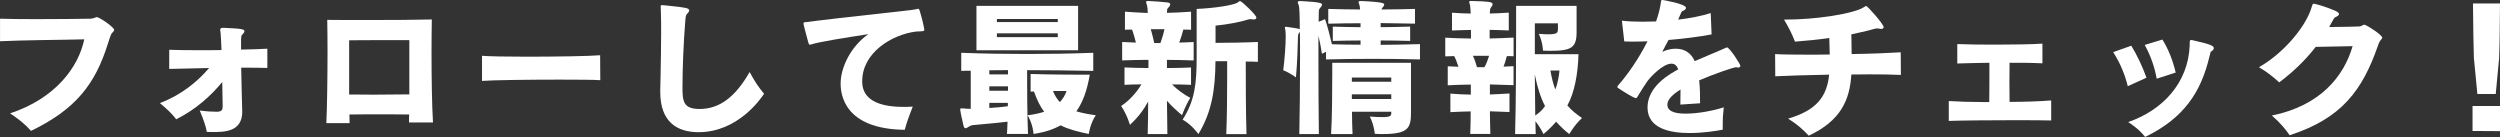
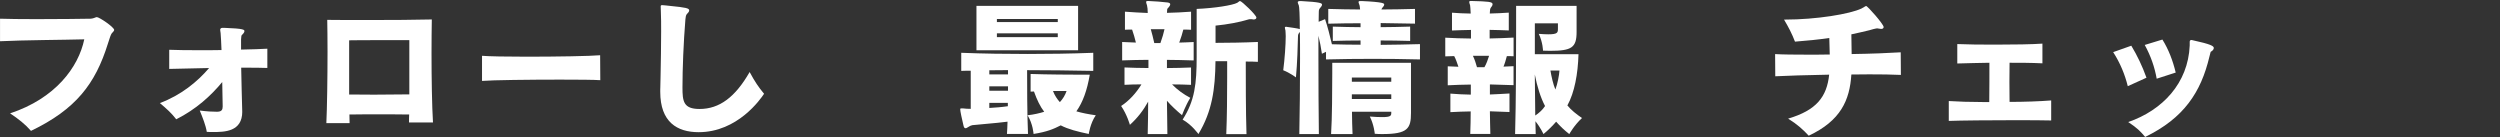
<svg xmlns="http://www.w3.org/2000/svg" viewBox="0 0 787.57 43.15">
  <rect x="0" y="0" width="787.57" height="43.15" fill="#333333" stroke="none" />
  <defs>
    <style>.d{fill:#fff;}</style>
  </defs>
  <g id="a" />
  <g id="b">
    <g id="c">
      <g>
        <path class="d" d="M0,5.89c2.3,.09,6.76,.14,11.5,.14,6.99,0,14.63-.09,17.11-.14,.32,0,1.01-.18,1.29-.32,.23-.09,.41-.18,.6-.18,.78,0,5.47,3.17,5.47,4.05,0,.09-.05,.18-.09,.28-.09,.14-.23,.28-.32,.41-.14,.14-.32,.28-.41,.46-.23,.32-.6,1.33-1.15,3.13-3.96,12.7-10.08,20.7-24.24,27.51-1.84-2.12-3.91-3.73-6.58-5.52,14.22-4.69,21.53-14.49,23.37-23.32-6.35,.18-19.18,.23-26.54,.6V5.89Z" />
        <path class="d" d="M76.32,35.15c0,6.39-5.57,6.44-9.29,6.44-.6,0-1.24,0-1.89-.05-.32-2.07-1.33-4.55-2.21-6.72,2.44,.32,4.05,.37,5.06,.37h.6c1.2-.05,1.56-.6,1.56-1.66-.05-1.75-.09-4.6-.14-7.68-3.54,4.28-8.19,8.56-14.49,11.73-1.56-2.02-2.94-3.22-5.15-5.11,6.62-2.48,11.78-6.67,15.5-11.04-5.11,.09-9.8,.23-12.56,.28v-6.03c1.98,.09,5.52,.14,9.57,.14,2.21,0,4.55,0,6.9-.05-.09-2.3-.18-4.19-.28-5.34,0-.23-.14-.74-.14-1.06,0-.09,.05-.18,.05-.23,.14-.32,.46-.37,.78-.37h.46c6.26,.23,6.35,.6,6.35,1.06,0,.41-.46,.87-.83,1.24-.09,.09-.18,.28-.23,1.33v3.22c3.45-.05,6.49-.18,8.28-.28v6.07c-1.66-.05-3.63-.09-5.8-.09h-2.44c.05,4.42,.23,9.06,.32,13.48v.32Z" />
        <path class="d" d="M128.85,38.55c0-.83,0-1.66,.05-2.48-2.94-.05-6.35-.05-9.71-.05s-6.53,0-9.11,.05c0,.97,.05,1.89,.05,2.71h-7.32c.23-4.78,.37-14.54,.37-22.54,0-4.05-.05-7.64-.09-9.98,3.36,.05,7.91,.05,12.65,.05,7.5,0,15.5-.05,20.29-.18-.05,2.81-.09,6.58-.09,10.63,0,7.82,.14,16.7,.46,21.81h-7.54Zm.09-25.9h-9.52c-3.63,0-7.27,0-9.43,.05V29.77c2.39,0,5.11,.05,7.87,.05,3.86,0,7.82-.05,11.09-.09V12.65Z" />
        <path class="d" d="M189.11,25.26c-1.93-.14-6.9-.18-12.65-.18-9.62,0-21.35,.14-24.61,.41v-7.91c2.12,.18,7.78,.28,14.12,.28,9.29,0,20.06-.18,23.09-.46l.05,7.87Z" />
        <path class="d" d="M208.01,27.92c0-1.38,.09-2.71,.09-4,.09-4.69,.18-9.52,.18-14.12,0-2.12,0-4.19-.09-6.21,0-.51-.05-1.06-.05-1.56,0-.37,.18-.41,.51-.41,.69,0,1.52,.18,2.35,.23,5.15,.51,6.12,.74,6.12,1.43,0,.41-.41,.83-.74,1.15-.32,.32-.41,1.15-.46,1.7-.6,7.31-.92,15.64-.92,21.44,0,4.32,.28,6.76,5.38,6.76,6.3,0,11.27-3.77,15.78-11.64,1.66,3.08,2.81,4.78,4.55,6.85-1.1,1.66-8.33,12.1-20.61,12.1-6.81,0-12.1-3.22-12.1-12.7v-1.01Z" />
-         <path class="d" d="M271.63,26.22c.28,4.83,4.6,7.45,12.88,7.45,.97,0,1.98,0,3.04-.09-1.15,2.9-2.02,5.34-2.53,7.31-19.14-.23-20.2-11.23-20.2-14.58,0-5.06,3.22-11.73,8.74-15.55-7.82,1.2-15.64,2.44-18.13,3.27-.14,.05-.28,.05-.37,.05-.14-.05-.28-.18-.41-.69-.32-.97-1.06-4.05-1.38-5.2-.09-.37-.14-.64-.14-.83s0-.41,1.01-.41c2.85-.41,13.53-1.66,32.76-3.77,.64-.09,1.33-.18,1.79-.28,.14-.05,.37-.14,.55-.14,.05,0,.09,.05,.14,.05,.18,.09,.23,.32,.37,.64,1.1,3.59,1.43,5.8,1.43,5.89,0,.41-.23,.46-.83,.51-.32,.05-1.38,.05-1.75,.09-7.64,.92-16.98,6.67-16.98,15.6v.69Z" />
        <path class="d" d="M317.22,42.19c.09-1.24,.14-2.48,.18-3.86-2.12,.28-4.23,.46-6.17,.64-1.84,.18-3.59,.32-4.92,.46-.41,.09-.78,.23-1.47,.69-.28,.18-.46,.28-.64,.28-.37,0-.55-.28-.69-.92-.46-1.93-1.01-4.46-1.01-5.01,0-.28,.09-.32,.37-.32h.55c.64,.09,1.47,.14,2.39,.14v-12.01c-.97,0-1.98,0-2.99,.05v-5.7c7.18,.28,13.99,.37,20.98,.37,6.58,0,13.34-.09,20.61-.37v5.7c-7.41-.14-14.22-.23-20.84-.23,0,4,0,13.85,.28,20.1h-6.62Zm-9.61-26.36V1.84h32.02V15.83h-32.02Zm9.94,6.26c-1.89,0-4,.05-5.89,.05v1.29h5.89v-1.33Zm0,5.11h-5.89v1.38h5.89v-1.38Zm-.05,5.2h-5.84v1.61c1.7-.09,4.09-.28,5.84-.55v-1.06Zm15.73-26.41h-19.18v.97h19.18v-.97Zm0,4.51h-19.18v1.2h19.18v-1.2Zm10.08,13.02c-.83,4.92-2.21,8.74-4.23,11.55,1.75,.51,3.82,.92,6.12,1.24-1.75,2.53-2.21,5.89-2.21,5.89-3.54-.74-6.44-1.47-8.83-2.71-2.25,1.15-4.28,2.02-8.56,2.71,0,0-.18-3.13-1.89-5.89,2.02-.23,3.77-.64,5.24-1.1-1.24-1.61-2.3-3.77-3.22-6.39-.37,0-.69,.05-1.06,.05v-5.57c5.06,.18,13.02,.23,16.7,.23h1.93Zm-11.59,5.15c.55,1.43,1.33,2.58,2.16,3.5,.92-.97,1.66-2.16,2.12-3.5h-4.28Z" />
        <path class="d" d="M361.56,42.23c.09-3.45,.14-7.04,.14-10.21-1.47,2.67-3.31,5.11-5.75,7.31,0,0-.87-3.17-2.76-5.94,2.53-1.66,4.74-4.09,6.4-6.81-1.84,0-3.68,.05-5.34,.14v-5.47c2.3,.09,4.92,.18,7.54,.18v-2.58c-2.71,0-5.43,.09-8.28,.18v-5.8c1.43,.09,2.94,.14,4.33,.18-.32-1.43-.74-2.71-1.2-4.09-.64,0-1.61,0-2.25,.05V3.68c2.35,.18,4.88,.32,7.18,.41,0-1.01-.09-1.89-.23-2.39-.18-.55-.28-.87-.28-1.06,0-.23,.14-.32,.55-.32h.23c1.89,.05,4.37,.28,5.98,.46,.6,.09,.83,.28,.83,.55s-.14,.55-.37,.83c-.46,.51-.6,.55-.6,1.06,0,.23,0,.46-.05,.83,2.35-.05,5.06-.18,7.59-.37v5.7c-.64-.05-1.75-.05-2.44-.05-.32,1.29-.74,2.62-1.29,4.09,1.47-.05,3.08-.09,4.55-.18v5.8c-2.94-.09-5.71-.18-8.42-.18v2.58c2.62,0,5.24-.09,7.59-.18v5.47c-1.84-.09-3.96-.14-5.98-.14,1.75,1.75,3.63,3.13,5.75,4.23-1.52,2.44-2.62,5.47-2.62,5.47-1.79-1.52-3.4-2.99-4.74-4.55,.05,3.22,.09,6.99,.14,10.49h-6.21Zm4-28.66c.6-1.66,1.01-3.08,1.29-4.37h-4.32c.41,1.43,.74,2.76,1.1,4.37h1.93Zm20.75,28.66c.23-5.24,.28-12.24,.28-17.62v-5.34h-3.68c-.09,8.79-1.06,15.83-5.38,22.96,0,0-2.02-2.9-4.97-4.55,3.86-5.98,4.42-11.41,4.42-19.78V2.81c5.66-.23,11.36-1.15,12.79-1.93,.41-.23,.6-.55,.88-.55,.51,0,5.15,4.42,5.15,5.2,0,.32-.28,.6-.78,.6h-.18c-.32-.09-.64-.09-.87-.09s-.37,0-.55,.05c-2.99,.92-6.72,1.61-10.49,1.98v5.43c3.54,0,9.25-.09,13.34-.28v6.26c-1.2-.09-2.48-.09-3.82-.09,0,5.29,0,15.78,.23,22.86h-6.35Z" />
        <path class="d" d="M447.31,18.72c-5.34-.14-10.26-.18-15.04-.18s-9.52,.05-14.54,.18v-2.39l-1.29,.6c-.28-1.93-.64-3.82-1.1-5.66v7.18c0,7.77,.05,16.98,.14,23.78h-6.16c.14-6.26,.23-15.69,.23-23.83,0-3.04,0-5.89-.05-8.33-.46,.55-.6,.74-.6,1.47-.05,2.44-.23,8.6-.64,12.84,0,0-1.89-1.43-4-2.25,.46-3.59,.78-8.14,.78-10.72,0-.87-.09-1.56-.09-1.84-.09-.37-.18-.64-.18-.87,0-.18,.14-.28,.37-.28,.09,0,.18,.05,.28,.05,1.06,.14,3.63,.51,4.05,.69,0-4.19-.14-7.13-.32-7.5-.05-.14-.14-.28-.18-.41-.09-.23-.14-.41-.14-.55,0-.23,.23-.37,.74-.37h.28c6.16,.32,6.62,.69,6.62,1.1,0,.32-.18,.64-.46,.92-.46,.46-.55,.83-.55,1.38,0,.69-.05,1.75-.05,3.13l2.02-.83c.83,2.44,1.52,5.2,2.16,7.91,3.04,.09,6.07,.14,9.02,.14v-1.33c-2.81,0-5.7,.05-8.74,.14v-4.51c2.99,.09,5.94,.18,8.74,.18v-1.24c-3.31,0-6.76,.05-10.17,.14V2.81c3.36,.09,6.72,.18,10.03,.18-.05-.69-.14-1.15-.18-1.33-.18-.51-.32-.83-.32-1.01,0-.23,.18-.32,.69-.32h.32c7.08,.32,7.08,.78,7.08,1.1s-.23,.64-.51,.92c-.18,.23-.32,.46-.37,.64,3.4,0,6.95-.09,10.58-.18V7.45c-3.73-.09-7.36-.14-10.81-.18v1.29c2.94,0,6.07-.09,9.29-.18v4.51c-3.22-.09-6.35-.14-9.29-.14v1.38c3.91-.05,8.05-.09,12.38-.23v4.83Zm-9.02,16.47h-12.38c.05,2.44,.05,4.92,.18,7.04h-6.76c.32-4.83,.37-14.17,.37-19.18v-3.27h24.8v15.83c0,4.88-1.06,6.62-8.97,6.62-.74,0-1.56,0-2.44-.09,0,0-.23-2.81-1.56-5.43,1.7,.14,2.94,.18,3.91,.18,2.71,0,2.85-.46,2.85-1.33v-.37Zm0-10.77h-12.42v1.33h12.42v-1.33Zm0,5.29h-12.42v1.47h12.42v-1.47Z" />
        <path class="d" d="M463.17,42.23c.09-2.39,.14-4.88,.14-7.13-2.12,.05-4.28,.09-6.4,.23v-5.84c2.12,.18,4.28,.28,6.44,.32v-3.17c-2.48,0-4.97,.14-7.27,.23v-5.98c1.06,.05,2.3,.09,3.36,.14-.37-1.06-.78-2.39-1.33-3.36-.87,0-1.89,.05-2.81,.09v-5.89c1.29,.05,2.62,.14,3.96,.18s2.76,.05,4.14,.09v-2.71c-2.07,.05-4.14,.09-5.98,.18V4c.92,.05,1.84,.14,2.85,.18,.97,.05,2.02,.05,3.04,.09-.05-1.29-.14-2.3-.18-2.58-.18-.55-.28-.87-.28-1.06,0-.23,.14-.32,.51-.32h.23c5.2,.14,6.62,.23,6.62,1.01,0,.28-.14,.55-.32,.78-.41,.51-.46,.69-.51,1.33,0,.09,0,.37-.05,.83,2.02-.05,4.09-.14,5.98-.28v5.61c-1.93-.09-4-.14-6.03-.18v2.71c2.53-.05,5.11-.14,7.54-.28v5.89c-.69-.05-1.43-.05-2.12-.05-.28,1.06-.64,2.35-1.06,3.31,1.01-.05,2.16-.09,3.17-.14v5.98c-2.39-.09-4.97-.14-7.45-.23v3.17c1.98-.09,4.09-.18,6.17-.32v5.84c-2.07-.09-4.19-.18-6.17-.23,.05,2.25,.05,4.74,.14,7.13h-6.35Zm.83-24.66c.55,1.1,.97,2.44,1.29,3.59h2.35c.64-1.06,1.1-2.44,1.47-3.59h-5.11Zm13.3,24.66c.28-9.94,.32-24.57,.32-33.22V1.84h19.05V10.08c0,4.92-1.56,5.93-8.33,5.93-.74,0-1.47-.05-2.25-.05,0,0-.05-2.62-1.33-5.29,1.24,.09,2.16,.14,2.99,.14,2.94,0,3.04-.55,3.04-1.75v-1.7h-7.27v9.71h13.75c-.18,6.21-1.24,12.05-3.5,16.15,1.2,1.47,2.85,2.76,4.6,3.96-2.48,2.3-4,5.06-4,5.06-1.47-1.15-2.9-2.48-4.14-3.91-1.2,1.38-2.53,2.71-4,3.91,0,0-.87-1.98-2.53-4.05,.05,1.33,.05,2.67,.09,4.05h-6.49Zm6.21-18.77c.05,3.91,.09,8.74,.14,12.93,1.15-.74,2.35-1.84,3.08-2.99-1.38-2.58-2.53-6.26-3.22-9.94Zm4.92-1.24c.28,1.7,.87,4.42,1.56,5.98,.69-1.84,1.2-4.51,1.29-5.98h-2.85Z" />
-         <path class="d" d="M542.71,40.85c-2.35,.46-6.35,1.06-10.4,1.06-6.53,0-13.16-1.56-13.29-7.87v-.18c0-5.11,4.09-8.97,9.15-11.73l.51-.28c-.05-.14-.09-.23-.14-.37-.46-1.01-1.15-1.43-1.98-1.43-2.67,0-6.62,4.14-7.68,5.66-.83,1.15-1.84,2.85-2.62,4.09-.18,.28-.28,.46-.37,.6-.18,.37-.32,.51-.51,.51-.14,0-.32-.09-.6-.18-.55-.23-2.16-1.1-5.01-2.99-.09-.09-.23-.18-.28-.28v-.05c0-.14,.14-.37,.46-.74,3.04-3.45,6.44-8.46,9.06-13.66-1.61,.09-3.08,.09-4.42,.09-1.06,0-2.07,0-2.9-.05l-.74-6.53c1.89,.23,4.09,.32,6.44,.32,1.43,0,2.85-.05,4.32-.09,.78-2.21,1.33-4.32,1.56-6.3,0-.14,.05-.23,.09-.32,.09-.09,.18-.14,.37-.14,.14,0,7.41,1.24,7.41,2.48,0,.41-.51,.83-1.1,1.01-.23,.05-.37,.28-1.38,2.71,3.82-.46,7.41-1.15,10.26-2.07l.28,6.72c-4.14,.78-8.97,1.38-13.57,1.75-.69,1.33-1.38,2.62-1.98,3.73,1.56-.69,2.94-.97,4.19-.97,4,0,5.47,2.62,6.03,3.91,3.31-1.47,6.53-2.71,8.74-3.73,1.33-.6,1.38-.6,1.43-.6,.78,0,4.23,5.24,4.23,5.84,0,.37-.37,.51-.69,.51-.14,0-.28,0-.37-.05-.05,0-.14-.05-.23-.05-.83,0-6.9,2.07-11.69,4.14,.28,2.53,.28,4.83,.28,7.22l-6.21,.41c0-1.47,.05-3.08,.05-4.74-2.44,1.52-4.14,3.08-4.14,4.78,0,2.67,3.87,2.81,5.89,2.81,3.68,0,8.37-.87,11.87-1.98-.28,2.39-.32,3.68-.32,5.15v1.84Z" />
        <path class="d" d="M598.83,23.6c-2.81-.14-6.26-.18-9.94-.18-1.84,0-3.73,.05-5.66,.05-.51,8.14-3.4,14.58-13.43,19.28-1.79-1.93-3.54-3.54-6.49-5.38,8.88-2.62,12.19-6.81,12.93-13.85-7.08,.14-13.57,.32-16.98,.51l-.05-6.99c2.3,.14,6.03,.18,10.35,.18,2.16,0,4.51,0,6.86-.05-.05-1.61-.09-3.45-.14-5.2-3.5,.51-7.13,.87-10.81,1.15-.97-2.53-1.98-4.46-3.45-6.95h.37c9.8,0,20.43-1.75,24.06-3.5,1.29-.78,1.38-.78,1.43-.78,.46,0,5.52,5.75,5.52,6.62,0,.37-.28,.6-.78,.6-.18,0-.41-.05-.69-.09-.23-.05-.41-.09-.6-.09-.14,0-.32,.05-.51,.09-.41,.05-.92,.23-1.93,.51-1.84,.46-3.73,.87-5.66,1.29,.05,2.07,.05,4.23,.09,6.21,6.17-.09,11.92-.32,15.46-.55l.05,7.13Z" />
        <path class="d" d="M646.17,37.95c-2.02-.05-6.17-.09-10.86-.09-8.14,0-17.94,.09-21.39,.23v-6.26c2.58,.18,6.99,.32,11,.32h1.75c.05-3.4,.05-9.02,.05-12.38-3.27,0-6.58,.18-10.12,.23v-6.12c3.04,.14,7.45,.18,11.87,.18,5.93,0,11.92-.09,14.95-.32v6.21c-3.73-.18-6.95-.18-10.35-.18,0,1.56-.05,3.77-.05,6.07s.05,4.55,.05,6.26c4.6,0,9.62-.18,13.11-.46v6.3Z" />
        <path class="d" d="M670.31,27.14c-.92-3.68-2.35-7.22-4.6-10.72l5.71-2.02c1.84,3.04,3.45,6.39,4.78,10.08l-5.89,2.67Zm19.51-13.94c0-.32,.09-.6,.55-.6,.05,0,.18,0,.28,.05,5.89,1.29,6.76,1.84,6.76,2.48,0,.46-.46,.92-.92,1.15-.05,.05-.09,.05-.14,.32-.09,.23-.18,.64-.32,1.24-2.67,11.27-8.1,19.41-20.24,25.3-1.43-1.7-2.53-2.85-5.34-4.69,10.81-3.73,18.86-12.24,19.37-24.11v-1.15Zm-10.4,11.59c-.64-3.59-1.84-7.13-3.77-10.63l5.57-1.7c1.98,3.17,3.31,6.72,4.19,10.4l-5.98,1.93Z" />
-         <path class="d" d="M741.11,14.54c-3.5,.09-8,.18-11.59,.23-3.31,4.23-7.04,7.82-11.5,11.18-1.66-1.52-3.91-3.36-6.39-4.78,7.22-4.05,14.17-11.96,16.33-18.08,.46-1.52,.55-1.84,.83-1.89,.05,0,.09-.05,.14-.05s3.22,.69,6.95,2.35c.69,.32,.97,.64,.97,.92,0,.41-.6,.78-1.2,1.01-.28,.09-.69,.92-.83,1.15-.32,.64-.69,1.29-1.06,1.93,3.68-.05,8.46-.09,9.57-.18,.51-.09,.6-.18,1.01-.41,.18-.09,.32-.14,.46-.14,.18,0,.37,.09,.55,.18,.69,.28,5.11,3.04,5.11,3.91,0,.23-.18,.41-.41,.69-.37,.46-.55,.69-.92,1.79-4.88,13.99-11.32,22.91-27.83,28.25-1.24-1.84-3.08-4.05-5.61-6.21,15.27-3.08,22.73-12.38,25.44-21.85Z" />
-         <path class="d" d="M778.92,41.27v-7.87h8.65v7.91l-8.65-.05Zm1.52-11.64c-.14-1.15-1.01-10.31-1.1-11.46-.09-1.47-.23-11.32-.28-17.07h8.51c0,5.84-.18,15.78-.28,17.25-.09,1.15-.92,10.12-1.06,11.27h-5.8Z" />
      </g>
    </g>
  </g>
</svg>